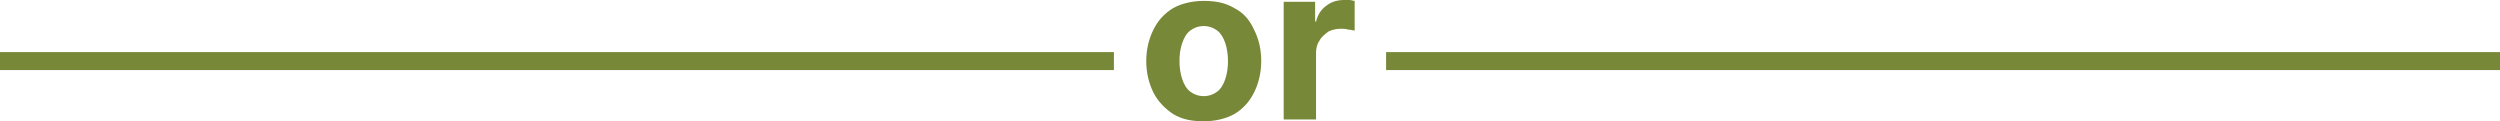
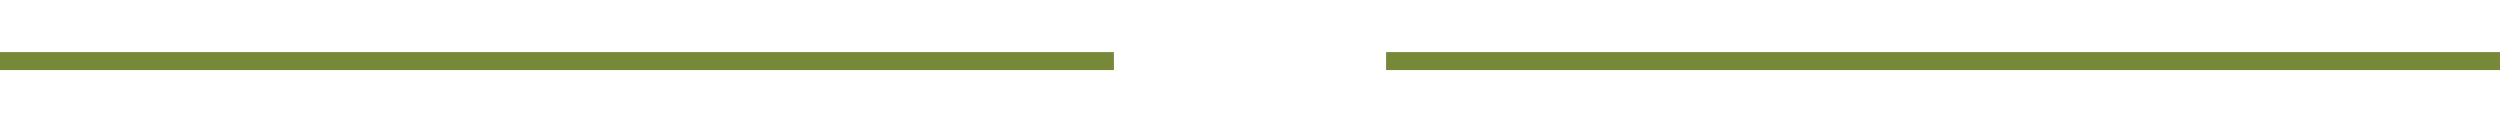
<svg xmlns="http://www.w3.org/2000/svg" version="1.1" id="Layer_1" x="0px" y="0px" viewBox="0 0 278.3 13.5" style="enable-background:new 0 0 278.3 13.5;" xml:space="preserve">
  <style type="text/css"> .st0{fill:#778839;} </style>
  <g>
    <rect y="5.8" class="st0" width="124" height="2" />
    <rect x="154.3" y="5.8" class="st0" width="124" height="2" />
-     <path class="st0" d="M137.4,0.9c-1-0.6-2.1-0.8-3.4-0.8c-1.3,0-2.5,0.3-3.4,0.8c-1,0.6-1.7,1.4-2.2,2.4c-0.5,1-0.8,2.2-0.8,3.5 c0,1.3,0.3,2.5,0.8,3.5c0.5,1,1.3,1.8,2.2,2.4c1,0.6,2.1,0.8,3.4,0.8c1.3,0,2.5-0.3,3.4-0.8c1-0.6,1.7-1.4,2.2-2.4 c0.5-1,0.8-2.2,0.8-3.5c0-1.4-0.3-2.5-0.8-3.5C139.1,2.2,138.4,1.4,137.4,0.9z M136.4,8.8c-0.2,0.6-0.5,1.1-0.9,1.4 s-0.9,0.5-1.5,0.5c-0.6,0-1.1-0.2-1.5-0.5c-0.4-0.3-0.7-0.8-0.9-1.4s-0.3-1.3-0.3-2c0-0.8,0.1-1.4,0.3-2c0.2-0.6,0.5-1.1,0.9-1.4 c0.4-0.3,0.9-0.5,1.5-0.5c0.6,0,1.1,0.2,1.5,0.5c0.4,0.3,0.7,0.8,0.9,1.4c0.2,0.6,0.3,1.3,0.3,2C136.7,7.5,136.6,8.2,136.4,8.8z" />
-     <path class="st0" d="M149.6,0c-0.7,0-1.4,0.2-1.9,0.6c-0.6,0.4-1,1-1.2,1.8h-0.1V0.2h-3.5v13.1h3.6V5.9c0-0.5,0.1-1,0.4-1.4 c0.2-0.4,0.6-0.7,1-1c0.4-0.2,0.9-0.3,1.4-0.3c0.2,0,0.5,0,0.8,0.1c0.3,0,0.5,0.1,0.7,0.1V0.1c-0.2,0-0.3-0.1-0.6-0.1 C150,0,149.8,0,149.6,0z" />
  </g>
</svg>